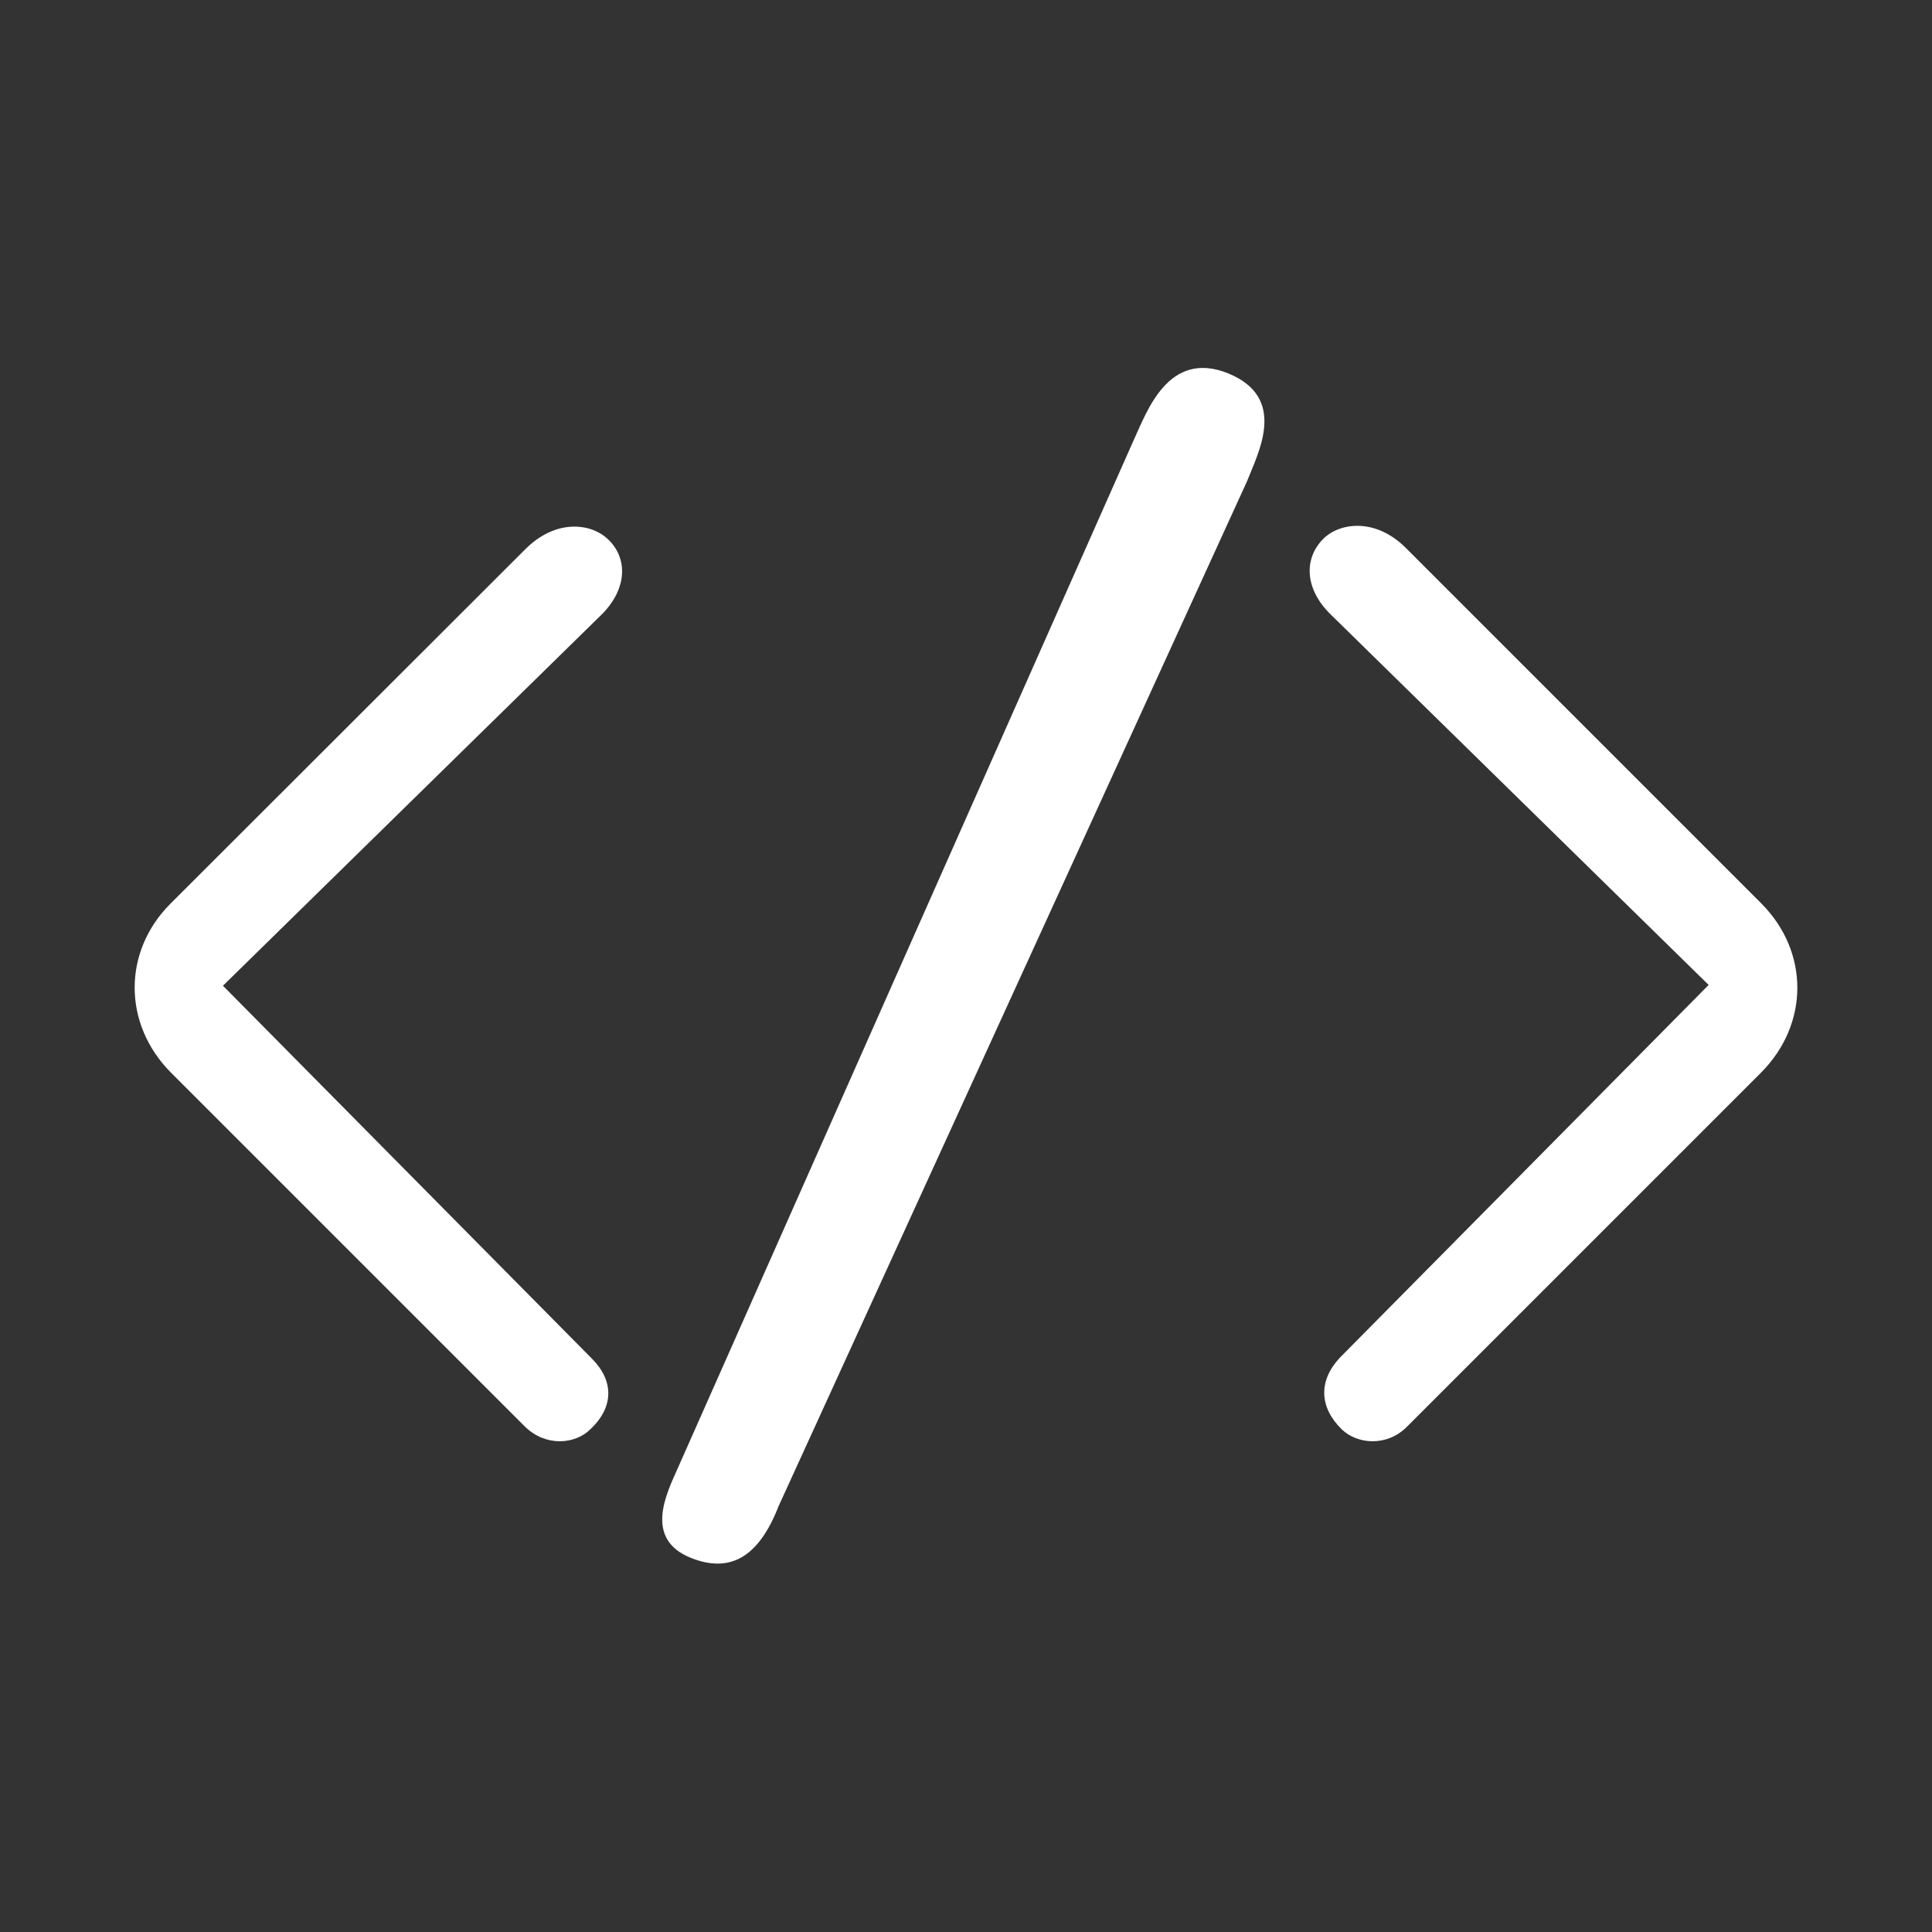
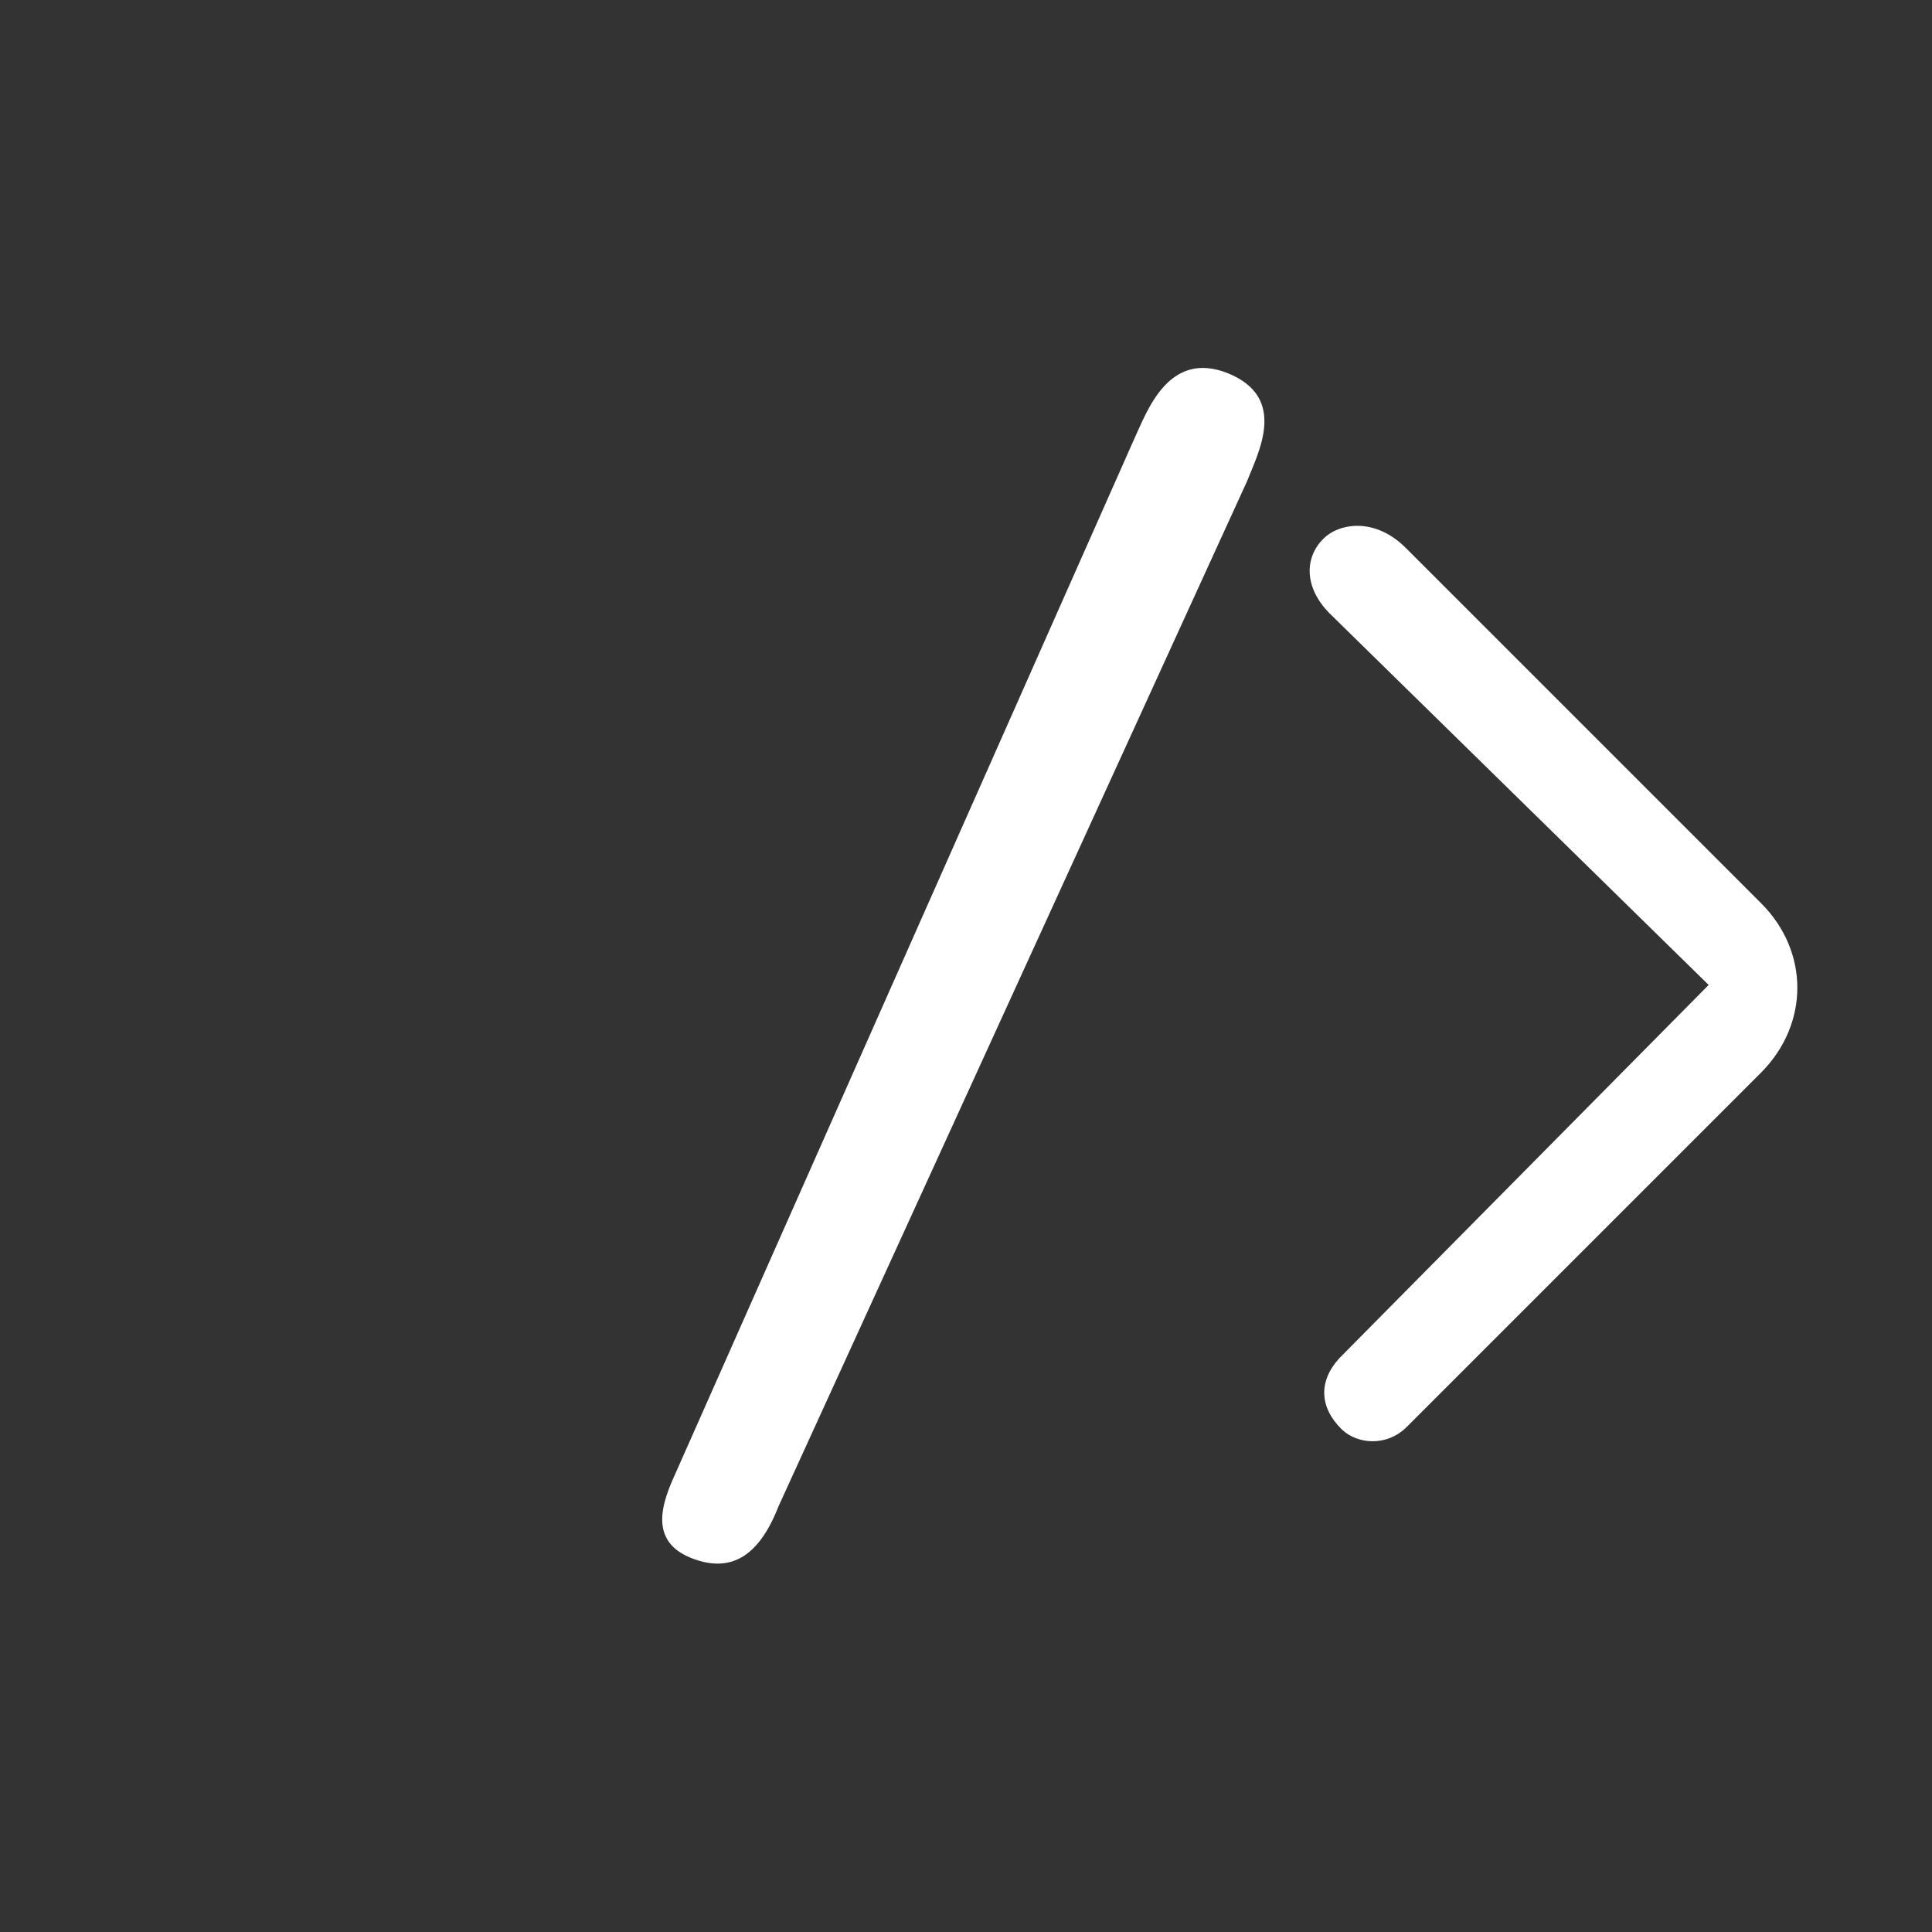
<svg xmlns="http://www.w3.org/2000/svg" version="1.1" id="Capa_1" x="0px" y="0px" viewBox="0 0 489.6 489.6" style="enable-background:new 0 0 489.6 489.6;" xml:space="preserve">
  <rect x="0" y="0" width="489.6" height="489.6" fill="#333333" stroke="none" />
  <style type="text/css">
	.st0{fill:#FFFFFF;}
</style>
  <g>
-     <path class="st0" d="M150,344.3l-93.5-94.5l96.1-94.2c6.6-6.7,6.4-14.5,1.3-19.1c-4.2-3.9-13.1-5.1-20.9,2.8L43.2,229   c-12.1,12.1-12.1,30.4,0,42.7l89.9,89.9c5.3,5.1,12.7,4.4,16.5,0.6C155.6,356.6,155.6,349.9,150,344.3z" />
    <path class="st0" d="M340,362.2c3.9,3.8,11.4,4.5,16.5-0.6l89.9-89.9c12.1-12.3,12.1-30.5,0-42.7l-89.9-89.9   c-7.7-7.9-16.7-6.7-20.9-2.8c-5,4.7-5.3,12.4,1.3,19.1l96.1,94.2l-93.5,94.5C334.1,349.9,334.3,356.6,340,362.2z" />
    <path class="st0" d="M311.2,94.6c-15.2-6.1-20.6,9.9-23.8,16.7L171.7,372.2c-2.8,6.3-8.6,17.8,3.4,22.6c9.8,3.9,17.1,0,22.2-13.1   L316,122C318.9,114.6,326.4,100.8,311.2,94.6z" />
  </g>
</svg>